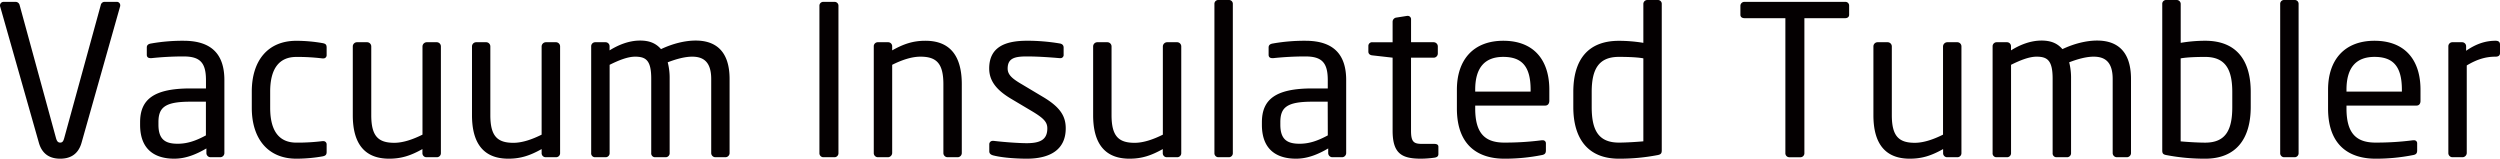
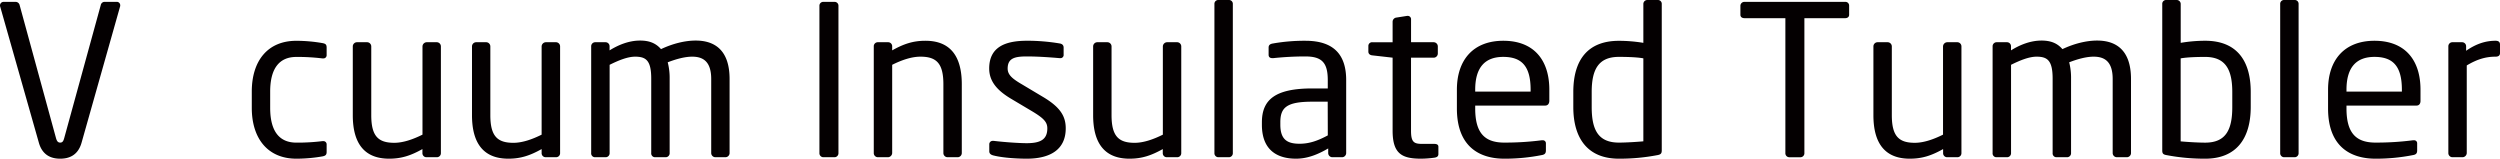
<svg xmlns="http://www.w3.org/2000/svg" id="レイヤー_1" data-name="レイヤー 1" viewBox="0 0 1575.44 100">
  <defs>
    <style>.cls-1{fill:#040001;}</style>
  </defs>
  <path class="cls-1" d="M75.64,4.21,51.38,90C49,98.29,43,100,37.94,100S26.88,98.29,24.51,90L.13,4.21A1.67,1.67,0,0,1,0,3.42,2.26,2.26,0,0,1,2.37,1.18H10a2.63,2.63,0,0,1,2.36,2L35.31,87.09c.53,1.84,1.19,2.77,2.63,2.77s2-.93,2.51-2.77L63.51,3.16a2.5,2.5,0,0,1,2.24-2h7.77a2.14,2.14,0,0,1,2.24,2.24A1.79,1.79,0,0,1,75.64,4.21Z" />
-   <path class="cls-1" d="M138.76,99.08h-6.07a2.63,2.63,0,0,1-2.62-2.63V93.54c-6.34,3.69-12.92,6.46-20.3,6.46-11.19,0-21.48-4.87-21.48-21.35V77.08c0-14.23,8.3-21.35,31.76-21.35h9.75V50.46c0-11.07-3.83-14.89-14.1-14.89a191,191,0,0,0-20.16,1.06h-.66c-1.18,0-2.37-.4-2.37-2.11V29.91c0-1.45.92-2.24,2.77-2.51a113.68,113.68,0,0,1,20.42-1.71c18.32,0,25.7,9.22,25.7,24.77v46A2.64,2.64,0,0,1,138.76,99.08Zm-9-35h-9.75c-16,0-20.16,3.56-20.16,12.91v1.59c0,9.48,4.48,12,12.12,12,6.06,0,11.47-1.85,17.79-5.27Z" />
  <path class="cls-1" d="M203.21,98.55A95.75,95.75,0,0,1,186.74,100c-17.92,0-28.07-12.65-28.07-32V57.71c0-19.37,10-32,28.07-32a97.09,97.09,0,0,1,16.47,1.45c2.11.39,2.63,1.05,2.63,2.9v4.74a2,2,0,0,1-2.24,2h-.52a128.51,128.51,0,0,0-16.34-.92c-10.54,0-16.48,7-16.48,21.87V68c0,14.76,5.81,21.88,16.48,21.88a128.45,128.45,0,0,0,16.34-.93h.52a2,2,0,0,1,2.24,2v4.74C205.84,97.37,205.32,98.16,203.21,98.55Z" />
  <path class="cls-1" d="M275.29,99.08H268.7a2.53,2.53,0,0,1-2.5-2.63V93.94C259,98,253,100,245.25,100c-15.81,0-22.93-9.88-22.93-27.4V29.25A2.65,2.65,0,0,1,225,26.61h6.32a2.65,2.65,0,0,1,2.64,2.64V72.6c0,13.3,4.48,17.39,14.49,17.39,5.53,0,11.73-2.11,17.79-5.14V29.25a2.73,2.73,0,0,1,2.64-2.64h6.45a2.63,2.63,0,0,1,2.51,2.64v67.2A2.53,2.53,0,0,1,275.29,99.08Z" />
  <path class="cls-1" d="M350.41,99.08h-6.59a2.53,2.53,0,0,1-2.5-2.63V93.94C334.07,98,328.15,100,320.37,100c-15.81,0-22.93-9.88-22.93-27.4V29.25a2.65,2.65,0,0,1,2.64-2.64h6.32A2.65,2.65,0,0,1,309,29.25V72.6C309,85.9,313.52,90,323.53,90c5.53,0,11.73-2.11,17.79-5.14V29.25A2.73,2.73,0,0,1,344,26.61h6.45a2.63,2.63,0,0,1,2.51,2.64v67.2A2.53,2.53,0,0,1,350.41,99.08Z" />
  <path class="cls-1" d="M457.15,99.08h-6.32a2.65,2.65,0,0,1-2.64-2.63V49.8c0-11.07-5.14-14.09-12-14.09-4.74,0-10.27,1.57-15.41,3.55A39.41,39.41,0,0,1,422,49.54V96.45a2.51,2.51,0,0,1-2.37,2.63h-7a2.41,2.41,0,0,1-2.24-2.63V49.54c0-11.46-3.3-13.83-10.15-13.83-4.74,0-10.54,2.37-16.07,5.13V96.45a2.51,2.51,0,0,1-2.38,2.63h-7a2.41,2.41,0,0,1-2.24-2.63V29.25a2.53,2.53,0,0,1,2.49-2.64h6.59a2.54,2.54,0,0,1,2.51,2.64v2.5c5.27-3.29,12-6.19,19.24-6.19,5.66,0,9.87,1.58,13.17,5.4,7.25-3.43,15-5.4,21.87-5.4,11.86,0,21.35,5.93,21.35,24.24V96.45A2.64,2.64,0,0,1,457.15,99.08Z" />
  <path class="cls-1" d="M526,99.08h-7.25a2.51,2.51,0,0,1-2.37-2.63V3.69a2.39,2.39,0,0,1,2.37-2.51H526a2.4,2.4,0,0,1,2.37,2.51V96.45A2.51,2.51,0,0,1,526,99.08Z" />
  <path class="cls-1" d="M603.46,99.08h-6.32a2.64,2.64,0,0,1-2.64-2.63V53.09c0-13.3-4.48-17.38-14.49-17.38-5.54,0-11.73,2.1-17.78,5.13V96.45a2.74,2.74,0,0,1-2.64,2.63h-6.46a2.61,2.61,0,0,1-2.5-2.63V29.25a2.53,2.53,0,0,1,2.5-2.64h6.59a2.54,2.54,0,0,1,2.51,2.64v2.5c7.23-4.08,13.17-6.06,20.94-6.06,15.81,0,22.93,9.88,22.93,27.4V96.45A2.64,2.64,0,0,1,603.46,99.08Z" />
  <path class="cls-1" d="M647,100c-4.87,0-14.36-.39-20.81-2-1.71-.39-2.77-1.18-2.77-2.63V90.78a2.14,2.14,0,0,1,2.37-2h.53c6.32.79,15.93,1.45,20.68,1.45,8.57,0,13-2.24,13-9.36,0-4-2.37-6.45-9.89-10.93l-13.3-7.91c-8.05-4.87-13.44-10.53-13.44-18.84,0-13.7,10.27-17.52,23.84-17.52a123.93,123.93,0,0,1,20.56,1.71c1.71.27,2.5,1.19,2.5,2.64v4.35A2,2,0,0,1,668,36.63h-.4c-4.61-.4-13-1.06-20.42-1.06S635,36.49,635,43.21c0,3.95,3,6.46,9.1,10l13,7.77c10.93,6.46,14.5,12.13,14.5,19.89C671.61,94.34,661.72,100,647,100Z" />
  <path class="cls-1" d="M741.83,99.08h-6.59a2.52,2.52,0,0,1-2.49-2.63V93.94C725.5,98,719.58,100,711.8,100c-15.81,0-22.93-9.88-22.93-27.4V29.25a2.64,2.64,0,0,1,2.64-2.64h6.32a2.66,2.66,0,0,1,2.64,2.64V72.6C700.47,85.9,705,90,715,90c5.54,0,11.73-2.11,17.8-5.14V29.25a2.73,2.73,0,0,1,2.63-2.64h6.45a2.63,2.63,0,0,1,2.52,2.64v67.2A2.54,2.54,0,0,1,741.83,99.08Z" />
  <path class="cls-1" d="M774.53,99.08h-6.86a2.51,2.51,0,0,1-2.37-2.63V2.5A2.39,2.39,0,0,1,767.67,0h6.86a2.39,2.39,0,0,1,2.37,2.5v94A2.5,2.5,0,0,1,774.53,99.08Z" />
  <path class="cls-1" d="M845.69,99.08h-6.06A2.63,2.63,0,0,1,837,96.45V93.54c-6.33,3.69-12.91,6.46-20.3,6.46-11.19,0-21.48-4.87-21.48-21.35V77.08c0-14.23,8.31-21.35,31.76-21.35h9.75V50.46c0-11.07-3.82-14.89-14.1-14.89a191,191,0,0,0-20.16,1.06h-.65c-1.19,0-2.37-.4-2.37-2.11V29.91c0-1.45.91-2.24,2.76-2.51a113.68,113.68,0,0,1,20.42-1.71c18.32,0,25.7,9.22,25.7,24.77v46A2.64,2.64,0,0,1,845.69,99.08Zm-9-35H827c-16,0-20.16,3.56-20.16,12.91v1.59c0,9.48,4.48,12,12.12,12,6.06,0,11.47-1.85,17.79-5.27Z" />
  <path class="cls-1" d="M904.07,99.34a63.25,63.25,0,0,1-8.56.66c-12.12,0-17.92-3.16-17.92-17.66v-46l-12.78-1.45c-1.44-.13-2.5-.92-2.5-2.37V29a2.32,2.32,0,0,1,2.5-2.38h12.78V13.7A2.68,2.68,0,0,1,880,11.07L886.81,10h.4a2.09,2.09,0,0,1,2,2.24V26.61h14.23a2.65,2.65,0,0,1,2.64,2.64v4.48a2.64,2.64,0,0,1-2.64,2.63H889.19v46c0,7.25,1.84,8.31,7.11,8.31h7.38c1.85,0,2.76.52,2.76,1.84V97.1C906.44,98.29,905.79,99.08,904.07,99.34Z" />
  <path class="cls-1" d="M973.79,66.53H929.64v1.85c0,15.68,6.2,21.48,18.32,21.48a181,181,0,0,0,23.46-1.45h.66a1.87,1.87,0,0,1,2.11,1.84v4.48c0,1.72-.53,2.64-2.64,3A119.48,119.48,0,0,1,948,100c-15.15,0-29.9-7.11-29.9-31.62V56.52c0-18.84,10.4-30.83,29.25-30.83,19.23,0,29,12.12,29,30.83v7.12C976.29,65.35,975.37,66.53,973.79,66.53Zm-9.23-10c0-14.88-5.67-20.68-17.25-20.68-11.33,0-17.67,6.45-17.67,20.68v1.19h34.92Z" />
  <path class="cls-1" d="M1044.43,97.76a127,127,0,0,1-24.24,2.24c-19.64,0-28.73-12.78-28.73-32.54V58c0-20.69,9.49-32.28,28.73-32.28A95.23,95.23,0,0,1,1035.6,27V2.5a2.5,2.5,0,0,1,2.51-2.5h6.72a2.39,2.39,0,0,1,2.37,2.5V94.73C1047.2,96.45,1046.8,97.37,1044.43,97.76Zm-8.83-61c-4.34-.8-11.2-.92-15.41-.92-12.92,0-17.14,8-17.14,22.13v9.49c0,14.36,4.1,22.4,17.14,22.4,4.48,0,10.93-.4,15.41-.8Z" />
  <path class="cls-1" d="M1162.78,11.46h-25.7v85a2.5,2.5,0,0,1-2.36,2.63h-7.25a2.5,2.5,0,0,1-2.37-2.63v-85h-25.7c-1.45,0-2.64-.66-2.64-2.11V3.55a2.51,2.51,0,0,1,2.64-2.37h63.38a2.32,2.32,0,0,1,2.5,2.37v5.8C1165.28,10.67,1164.22,11.46,1162.78,11.46Z" />
  <path class="cls-1" d="M1233.55,99.08H1227a2.53,2.53,0,0,1-2.5-2.63V93.94c-7.25,4.08-13.17,6.06-21,6.06-15.8,0-22.92-9.88-22.92-27.4V29.25a2.64,2.64,0,0,1,2.63-2.64h6.33a2.66,2.66,0,0,1,2.64,2.64V72.6c0,13.3,4.48,17.39,14.48,17.39,5.53,0,11.73-2.11,17.79-5.14V29.25a2.74,2.74,0,0,1,2.64-2.64h6.45a2.62,2.62,0,0,1,2.51,2.64v67.2A2.53,2.53,0,0,1,1233.55,99.08Z" />
  <path class="cls-1" d="M1340.3,99.08H1334a2.65,2.65,0,0,1-2.64-2.63V49.8c0-11.07-5.13-14.09-12-14.09-4.74,0-10.28,1.57-15.41,3.55a39.87,39.87,0,0,1,1.18,10.28V96.45a2.51,2.51,0,0,1-2.37,2.63h-7a2.41,2.41,0,0,1-2.24-2.63V49.54c0-11.46-3.3-13.83-10.14-13.83-4.74,0-10.55,2.37-16.07,5.13V96.45a2.51,2.51,0,0,1-2.38,2.63h-7a2.41,2.41,0,0,1-2.24-2.63V29.25a2.54,2.54,0,0,1,2.5-2.64h6.59a2.54,2.54,0,0,1,2.51,2.64v2.5c5.26-3.29,12-6.19,19.23-6.19,5.67,0,9.88,1.58,13.17,5.4,7.25-3.43,15-5.4,21.88-5.4,11.85,0,21.34,5.93,21.34,24.24V96.45A2.64,2.64,0,0,1,1340.3,99.08Z" />
  <path class="cls-1" d="M1389.61,100a127.76,127.76,0,0,1-24.24-2.24c-2.37-.39-2.77-1.18-2.77-3V2.5A2.39,2.39,0,0,1,1365,0h6.72a2.51,2.51,0,0,1,2.51,2.5V27a92.72,92.72,0,0,1,15.41-1.32c19.11,0,28.72,11.59,28.72,32.28v9.49C1418.33,87.22,1409.37,100,1389.61,100Zm17.12-42c0-14.09-4.21-22.13-17.12-22.13-4.08,0-11.07.12-15.41.92v52.3c4.48.4,10.93.8,15.41.8,13,0,17.12-8,17.12-22.4Z" />
  <path class="cls-1" d="M1446.15,99.08h-6.86a2.51,2.51,0,0,1-2.37-2.63V2.5a2.39,2.39,0,0,1,2.37-2.5h6.86a2.39,2.39,0,0,1,2.37,2.5v94A2.5,2.5,0,0,1,1446.15,99.08Z" />
  <path class="cls-1" d="M1522.85,66.53H1478.7v1.85c0,15.68,6.19,21.48,18.32,21.48a181.07,181.07,0,0,0,23.46-1.45h.65a1.86,1.86,0,0,1,2.11,1.84v4.48c0,1.72-.52,2.64-2.63,3A119.48,119.48,0,0,1,1497,100c-15.15,0-29.91-7.11-29.91-31.62V56.52c0-18.84,10.41-30.83,29.25-30.83,19.24,0,29,12.12,29,30.83v7.12C1525.34,65.35,1524.43,66.53,1522.85,66.53Zm-9.24-10c0-14.88-5.66-20.68-17.25-20.68-11.33,0-17.66,6.45-17.66,20.68v1.19h34.91Z" />
  <path class="cls-1" d="M1572.67,35.71c-6.07,0-11.6,1.57-18.18,5.53V96.45a2.74,2.74,0,0,1-2.64,2.63h-6.46a2.61,2.61,0,0,1-2.5-2.63V29.25a2.54,2.54,0,0,1,2.5-2.64h6.19a2.54,2.54,0,0,1,2.51,2.64V32c6.59-4.61,12.64-6.32,18.58-6.32,1.84,0,2.77.79,2.77,2.37v5.41C1575.44,34.91,1574.51,35.71,1572.67,35.71Z" />
</svg>